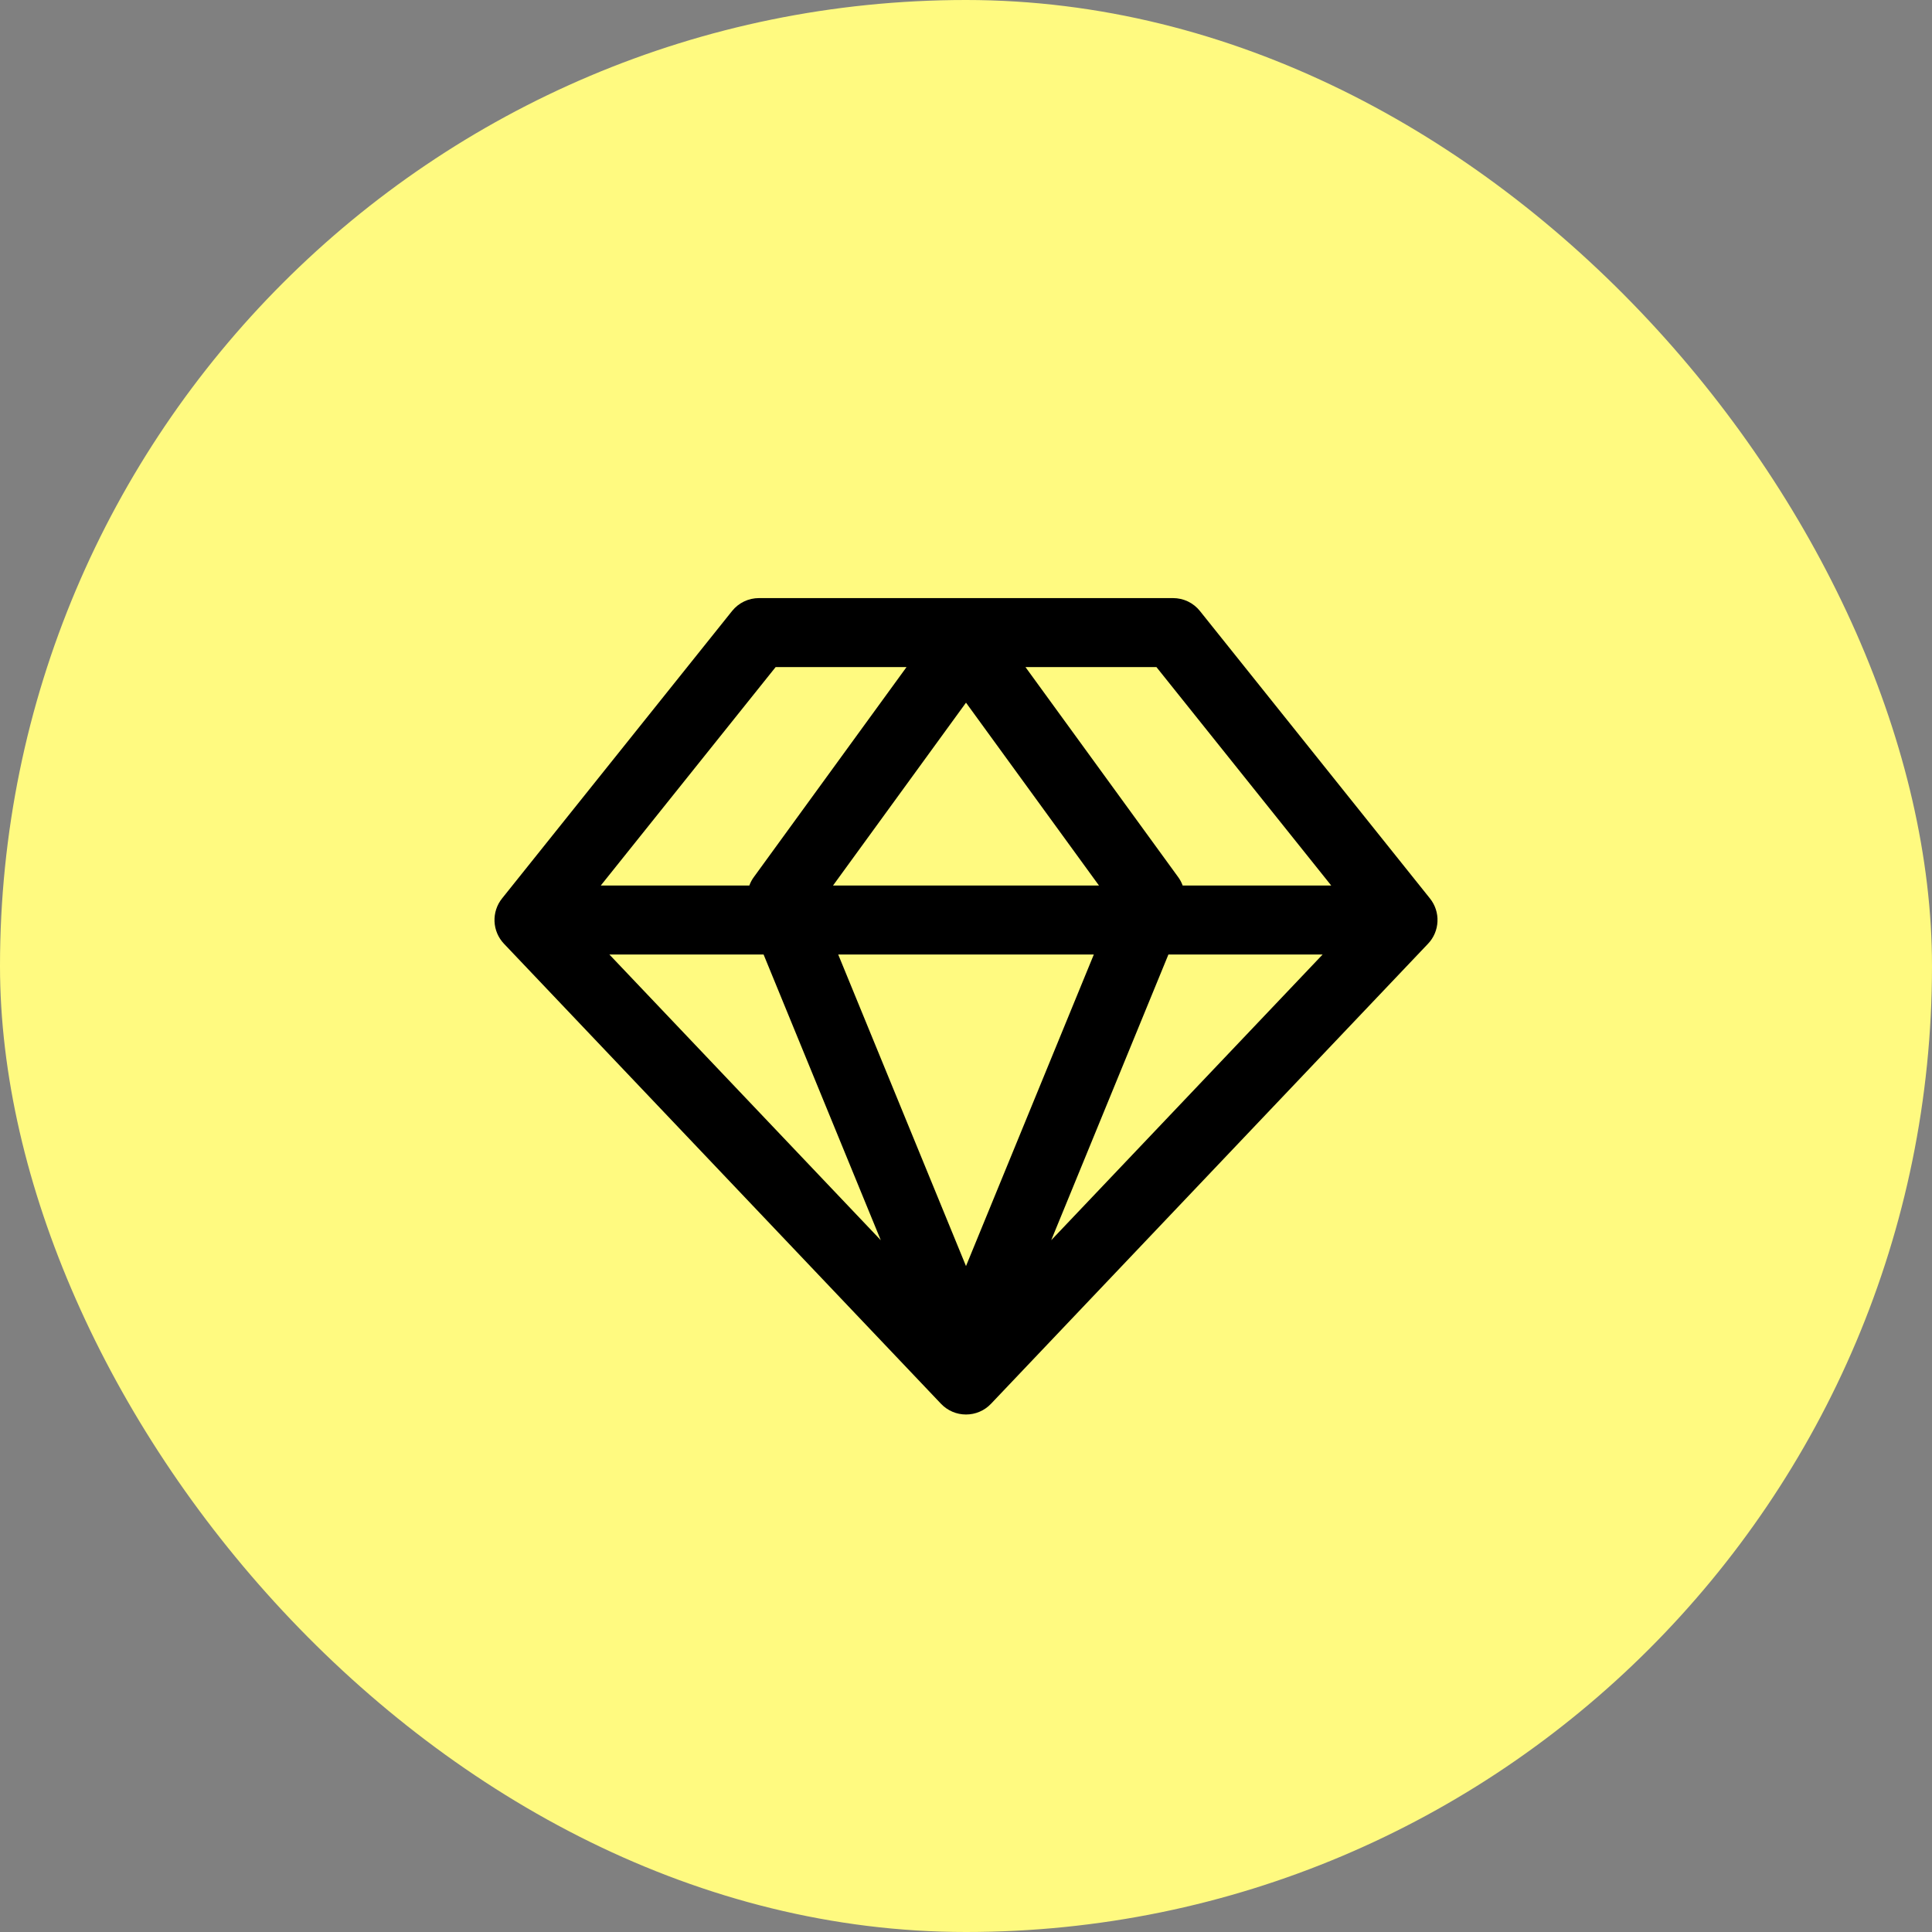
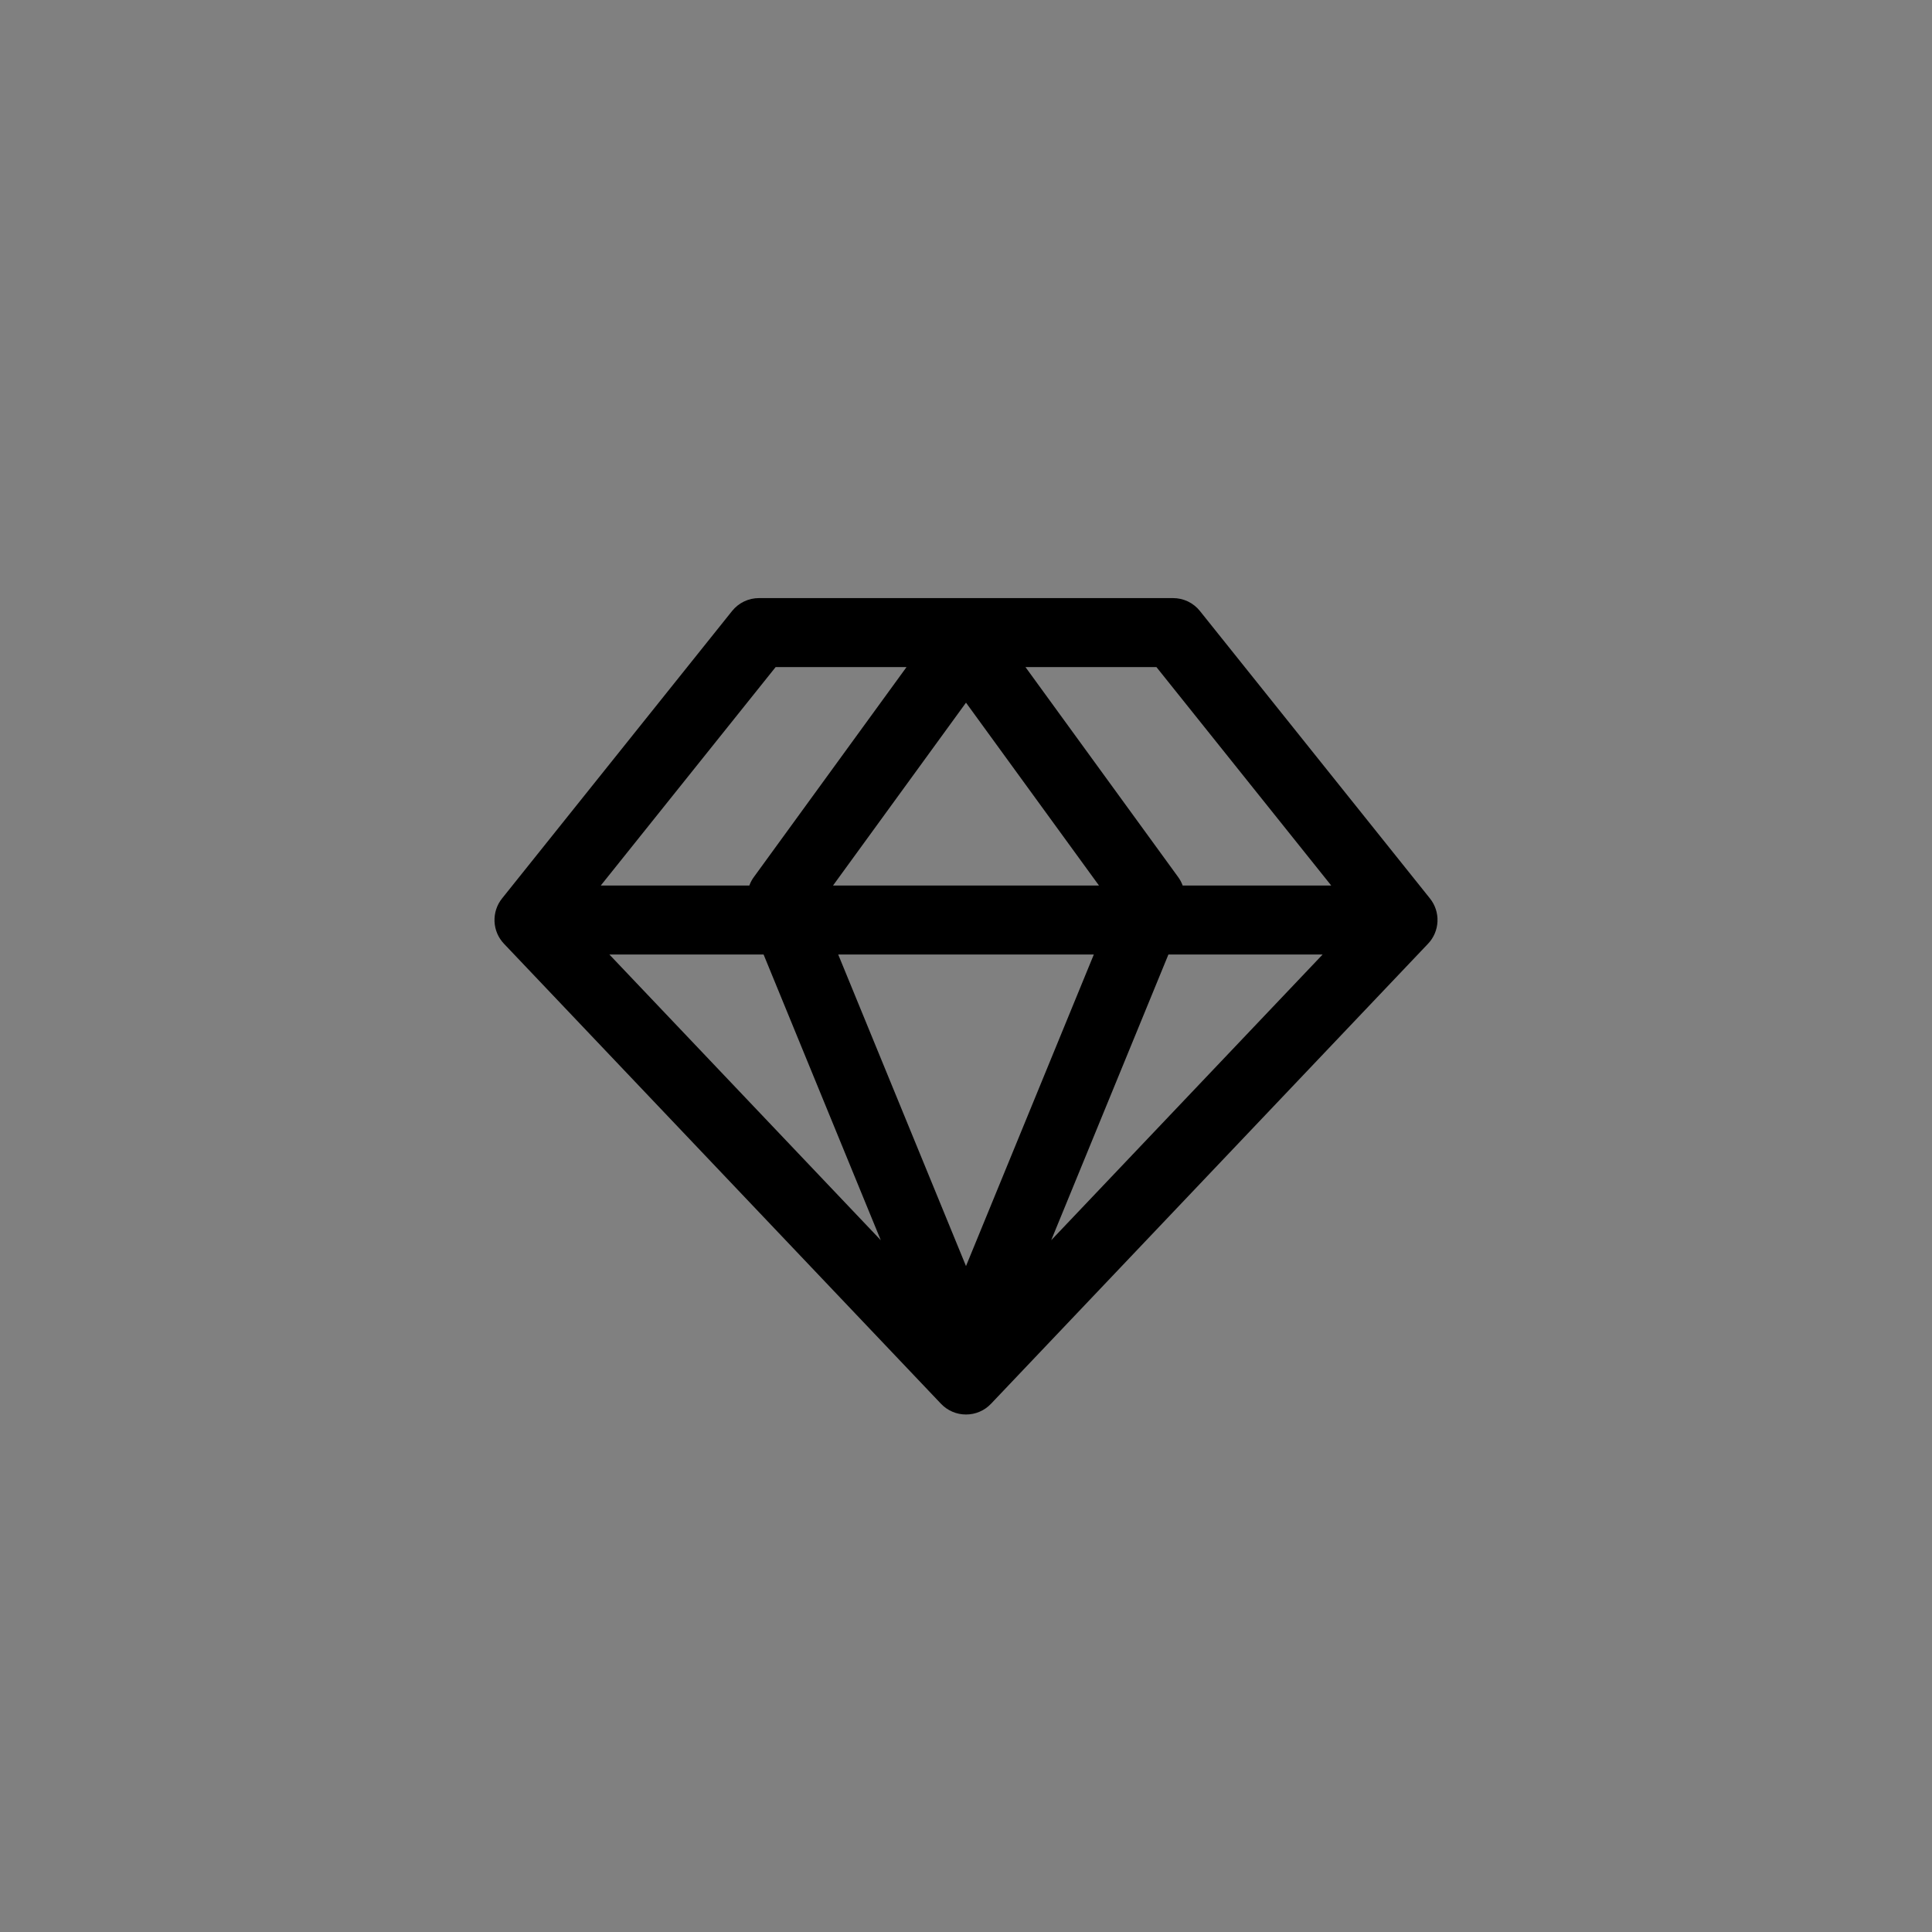
<svg xmlns="http://www.w3.org/2000/svg" width="56" height="56" viewBox="0 0 56 56" fill="none">
  <rect x="0" y="0" width="56" height="56" fill="#808080" stroke="none" />
-   <rect width="56" height="56" rx="28" fill="#FFFA80" />
  <path d="M22 17.336C21.85 17.336 21.702 17.369 21.567 17.434C21.431 17.499 21.313 17.594 21.219 17.711L14.552 26.042C14.401 26.23 14.324 26.468 14.334 26.709C14.344 26.951 14.442 27.18 14.608 27.355L27.275 40.689C27.368 40.787 27.481 40.866 27.605 40.919C27.73 40.973 27.864 41 28 41C28.136 41 28.27 40.973 28.395 40.919C28.52 40.866 28.632 40.787 28.725 40.689L41.392 27.355C41.559 27.18 41.656 26.951 41.666 26.709C41.677 26.468 41.599 26.23 41.448 26.042L34.781 17.711C34.688 17.594 34.569 17.499 34.434 17.434C34.298 17.369 34.15 17.336 34 17.336H22ZM22.482 19.336H26.276L21.858 25.412C21.8 25.489 21.753 25.575 21.72 25.667H17.414L22.482 19.336ZM29.724 19.336H33.52L38.586 25.667H34.28C34.247 25.575 34.2 25.489 34.142 25.412L29.724 19.336ZM28 20.367L31.854 25.667H24.146L28 20.367ZM17.663 27.667H22.133L25.53 35.948L17.663 27.667ZM24.296 27.667H31.705L28 36.698L24.296 27.667ZM33.867 27.667H38.337L30.47 35.948L33.867 27.667Z" fill="black" />
</svg>